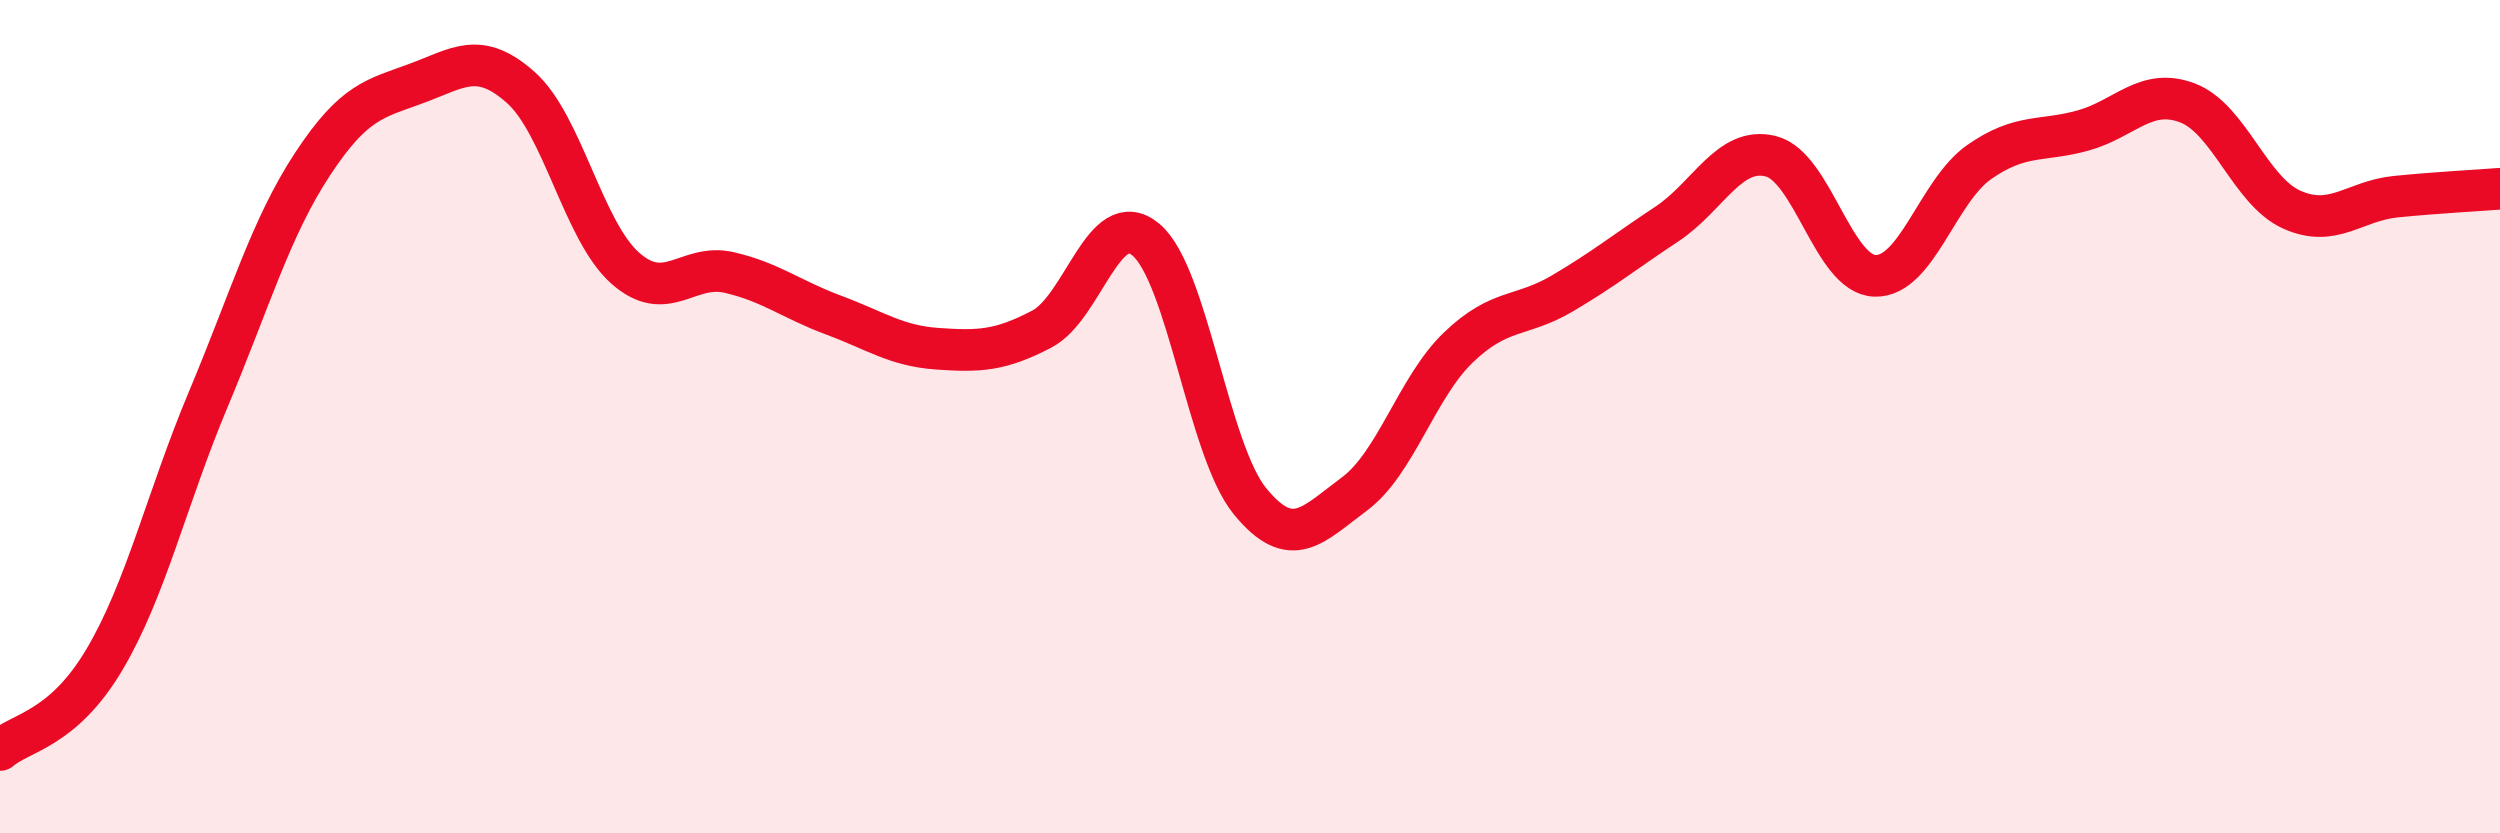
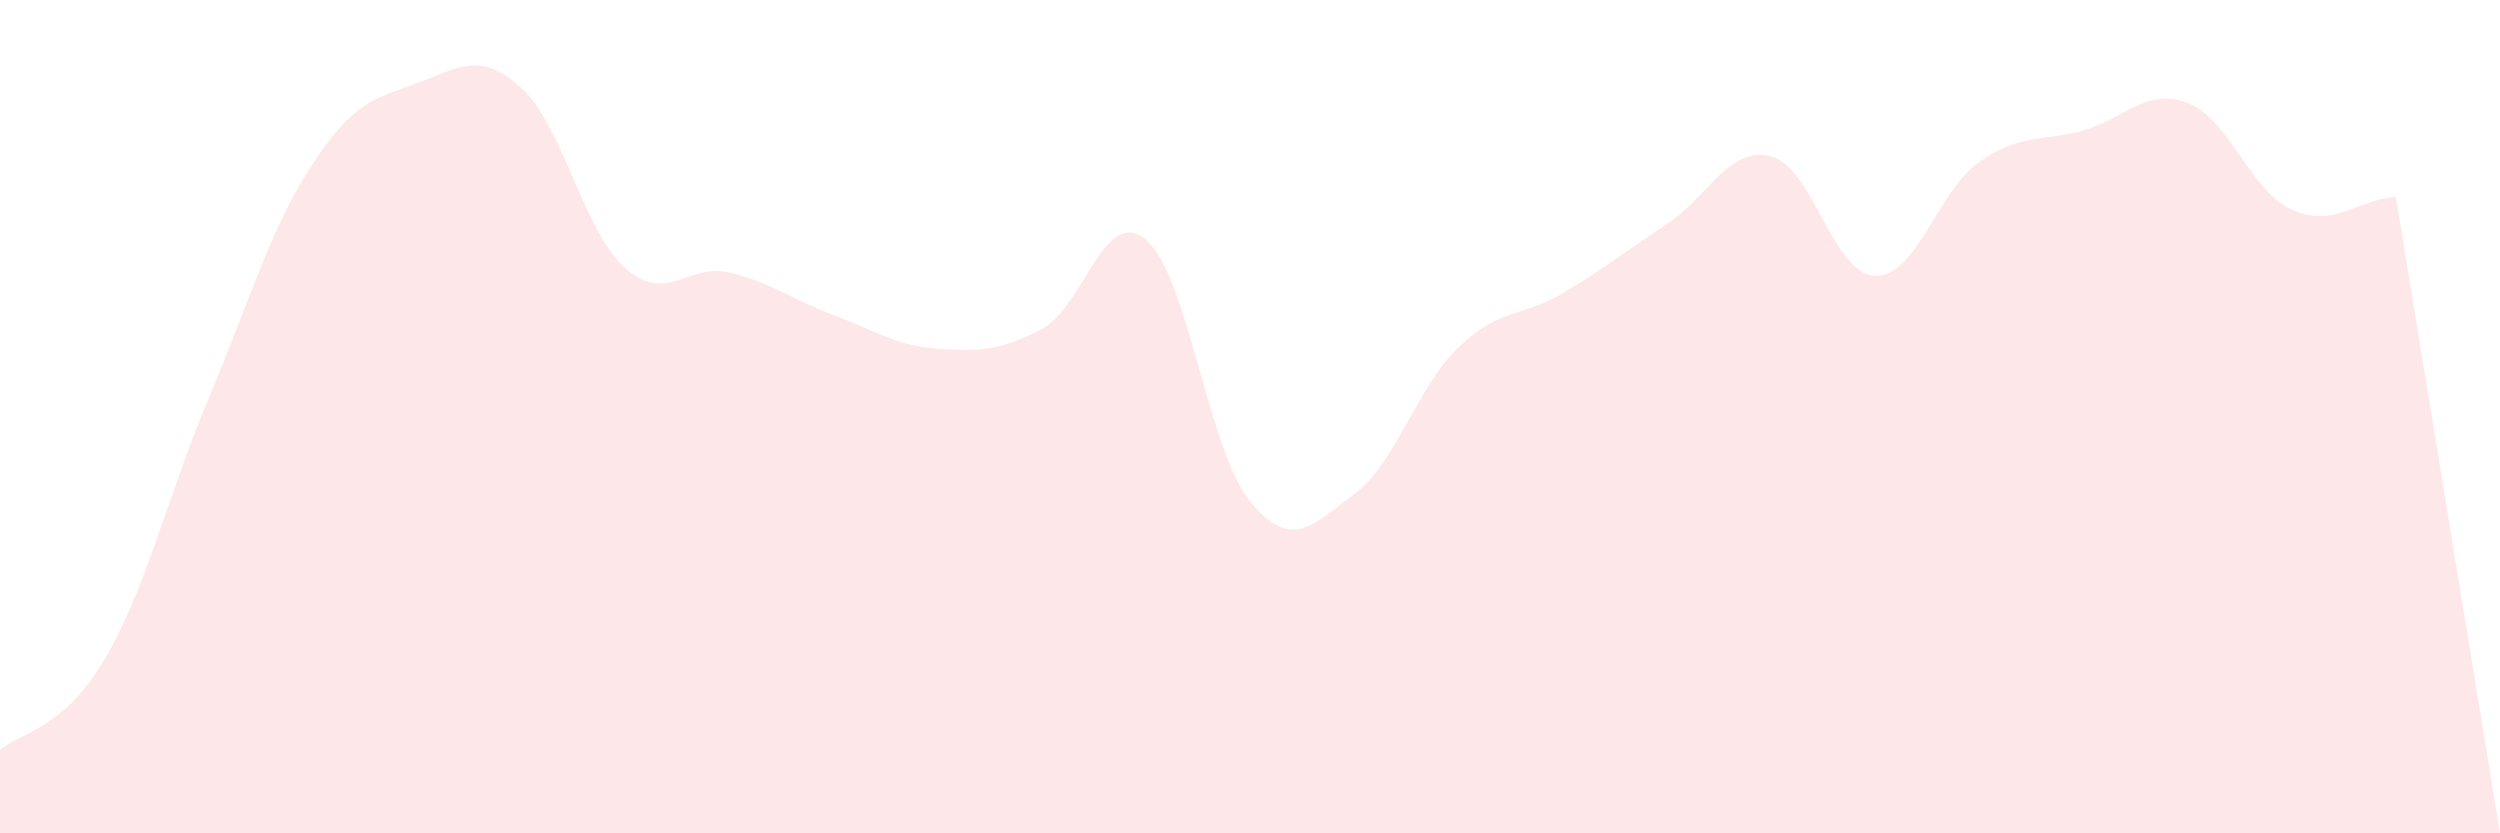
<svg xmlns="http://www.w3.org/2000/svg" width="60" height="20" viewBox="0 0 60 20">
-   <path d="M 0,18 C 0.5,17.57 1.5,17.52 2.5,15.84 C 3.5,14.16 4,11.96 5,9.58 C 6,7.2 6.5,5.46 7.5,3.94 C 8.5,2.42 9,2.37 10,2 C 11,1.63 11.5,1.21 12.5,2.1 C 13.5,2.99 14,5.54 15,6.43 C 16,7.32 16.5,6.31 17.5,6.54 C 18.5,6.77 19,7.19 20,7.56 C 21,7.93 21.5,8.3 22.5,8.37 C 23.5,8.44 24,8.42 25,7.9 C 26,7.38 26.5,4.92 27.5,5.75 C 28.5,6.58 29,10.81 30,12.03 C 31,13.25 31.5,12.6 32.5,11.86 C 33.5,11.12 34,9.3 35,8.34 C 36,7.38 36.5,7.63 37.5,7.04 C 38.5,6.45 39,6.04 40,5.38 C 41,4.72 41.5,3.5 42.5,3.75 C 43.5,4 44,6.59 45,6.62 C 46,6.65 46.5,4.59 47.5,3.89 C 48.5,3.19 49,3.41 50,3.13 C 51,2.85 51.5,2.09 52.5,2.47 C 53.5,2.85 54,4.58 55,5.03 C 56,5.48 56.5,4.82 57.5,4.72 C 58.5,4.62 59.5,4.57 60,4.53L60 20L0 20Z" fill="#EB0A25" opacity="0.1" stroke-linecap="round" stroke-linejoin="round" />
-   <path d="M 0,18 C 0.5,17.57 1.5,17.52 2.5,15.84 C 3.5,14.16 4,11.96 5,9.58 C 6,7.2 6.5,5.46 7.5,3.94 C 8.5,2.42 9,2.37 10,2 C 11,1.63 11.5,1.21 12.5,2.1 C 13.5,2.99 14,5.54 15,6.43 C 16,7.32 16.5,6.31 17.5,6.54 C 18.5,6.77 19,7.19 20,7.56 C 21,7.93 21.5,8.3 22.5,8.37 C 23.5,8.44 24,8.42 25,7.9 C 26,7.38 26.5,4.92 27.5,5.75 C 28.5,6.58 29,10.81 30,12.03 C 31,13.25 31.5,12.6 32.5,11.86 C 33.5,11.12 34,9.3 35,8.34 C 36,7.38 36.5,7.63 37.5,7.04 C 38.5,6.45 39,6.04 40,5.38 C 41,4.72 41.5,3.5 42.5,3.75 C 43.5,4 44,6.59 45,6.62 C 46,6.65 46.5,4.59 47.5,3.89 C 48.5,3.19 49,3.41 50,3.13 C 51,2.85 51.5,2.09 52.5,2.47 C 53.5,2.85 54,4.58 55,5.03 C 56,5.48 56.5,4.82 57.5,4.72 C 58.5,4.62 59.5,4.57 60,4.53" stroke="#EB0A25" stroke-width="1" fill="none" stroke-linecap="round" stroke-linejoin="round" />
+   <path d="M 0,18 C 0.5,17.57 1.5,17.52 2.5,15.84 C 3.5,14.16 4,11.96 5,9.58 C 6,7.2 6.5,5.46 7.5,3.94 C 8.5,2.42 9,2.37 10,2 C 11,1.63 11.5,1.21 12.5,2.1 C 13.5,2.99 14,5.54 15,6.43 C 16,7.32 16.5,6.31 17.5,6.54 C 18.5,6.77 19,7.19 20,7.56 C 21,7.93 21.5,8.3 22.5,8.37 C 23.5,8.44 24,8.42 25,7.9 C 26,7.38 26.5,4.92 27.5,5.75 C 28.5,6.58 29,10.81 30,12.03 C 31,13.25 31.5,12.6 32.5,11.86 C 33.5,11.12 34,9.3 35,8.34 C 36,7.38 36.5,7.63 37.5,7.04 C 38.5,6.45 39,6.04 40,5.38 C 41,4.72 41.5,3.5 42.5,3.75 C 43.5,4 44,6.59 45,6.62 C 46,6.65 46.5,4.59 47.5,3.89 C 48.5,3.19 49,3.41 50,3.13 C 51,2.85 51.5,2.09 52.5,2.47 C 53.5,2.85 54,4.58 55,5.03 C 56,5.48 56.5,4.82 57.5,4.72 L60 20L0 20Z" fill="#EB0A25" opacity="0.1" stroke-linecap="round" stroke-linejoin="round" />
</svg>